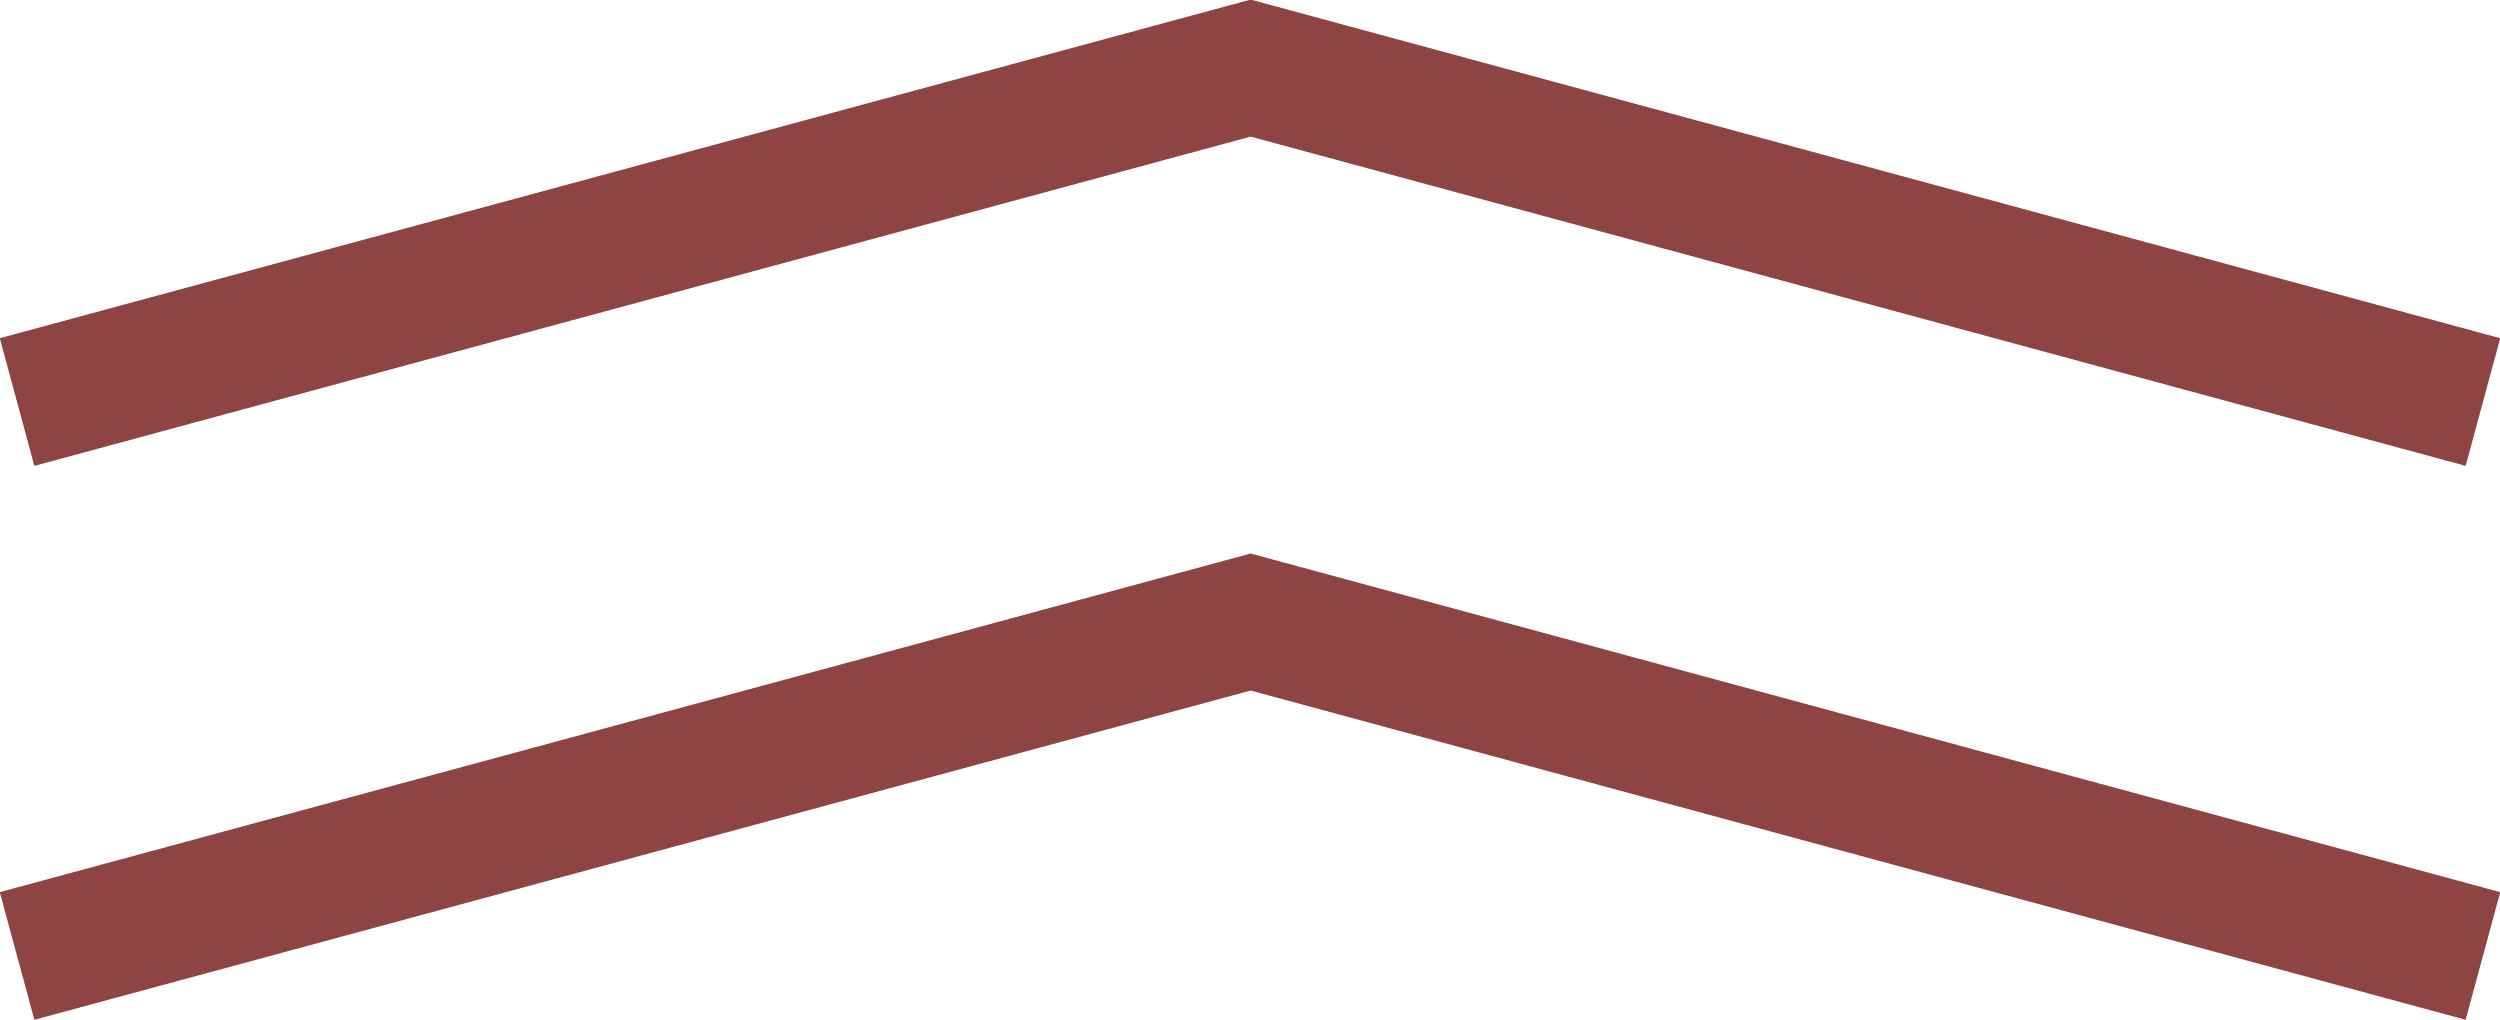
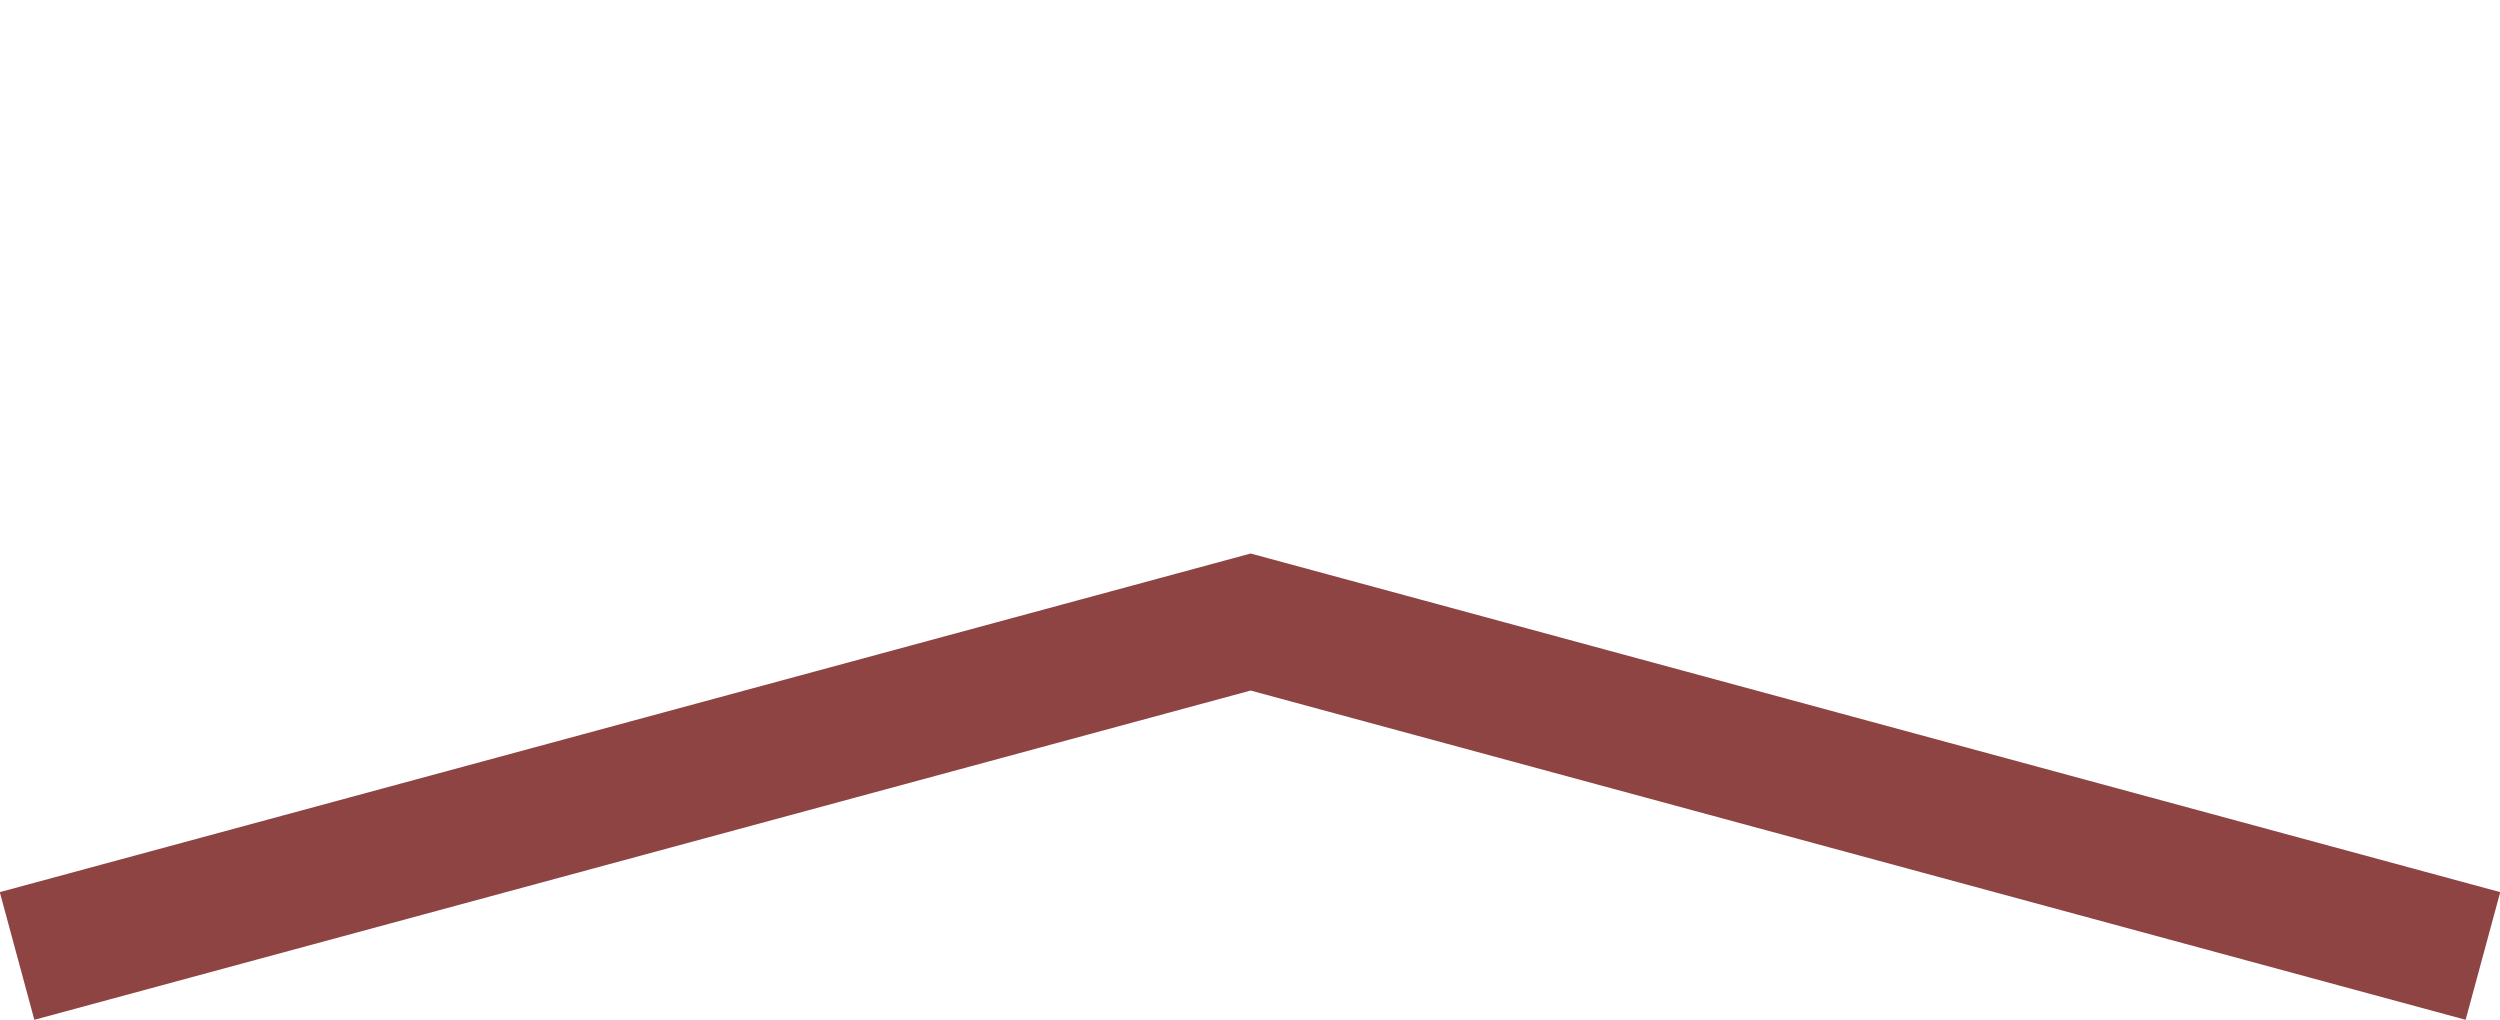
<svg xmlns="http://www.w3.org/2000/svg" xml:space="preserve" width="26.646mm" height="10.873mm" version="1.1" style="shape-rendering:geometricPrecision; text-rendering:geometricPrecision; image-rendering:optimizeQuality; fill-rule:evenodd; clip-rule:evenodd" viewBox="0 0 19.09 7.79">
  <defs>
    <style type="text/css"> .str0 {stroke:#8F4444;stroke-width:1.01;stroke-miterlimit:22.926} .fil0 {fill:none} </style>
  </defs>
  <g id="Слой_x0020_1">
    <polyline class="fil0 str0" points="0.13,7.3 9.55,4.75 18.96,7.3 " />
-     <polyline class="fil0 str0" points="0.13,3.07 9.55,0.52 18.96,3.07 " />
  </g>
</svg>